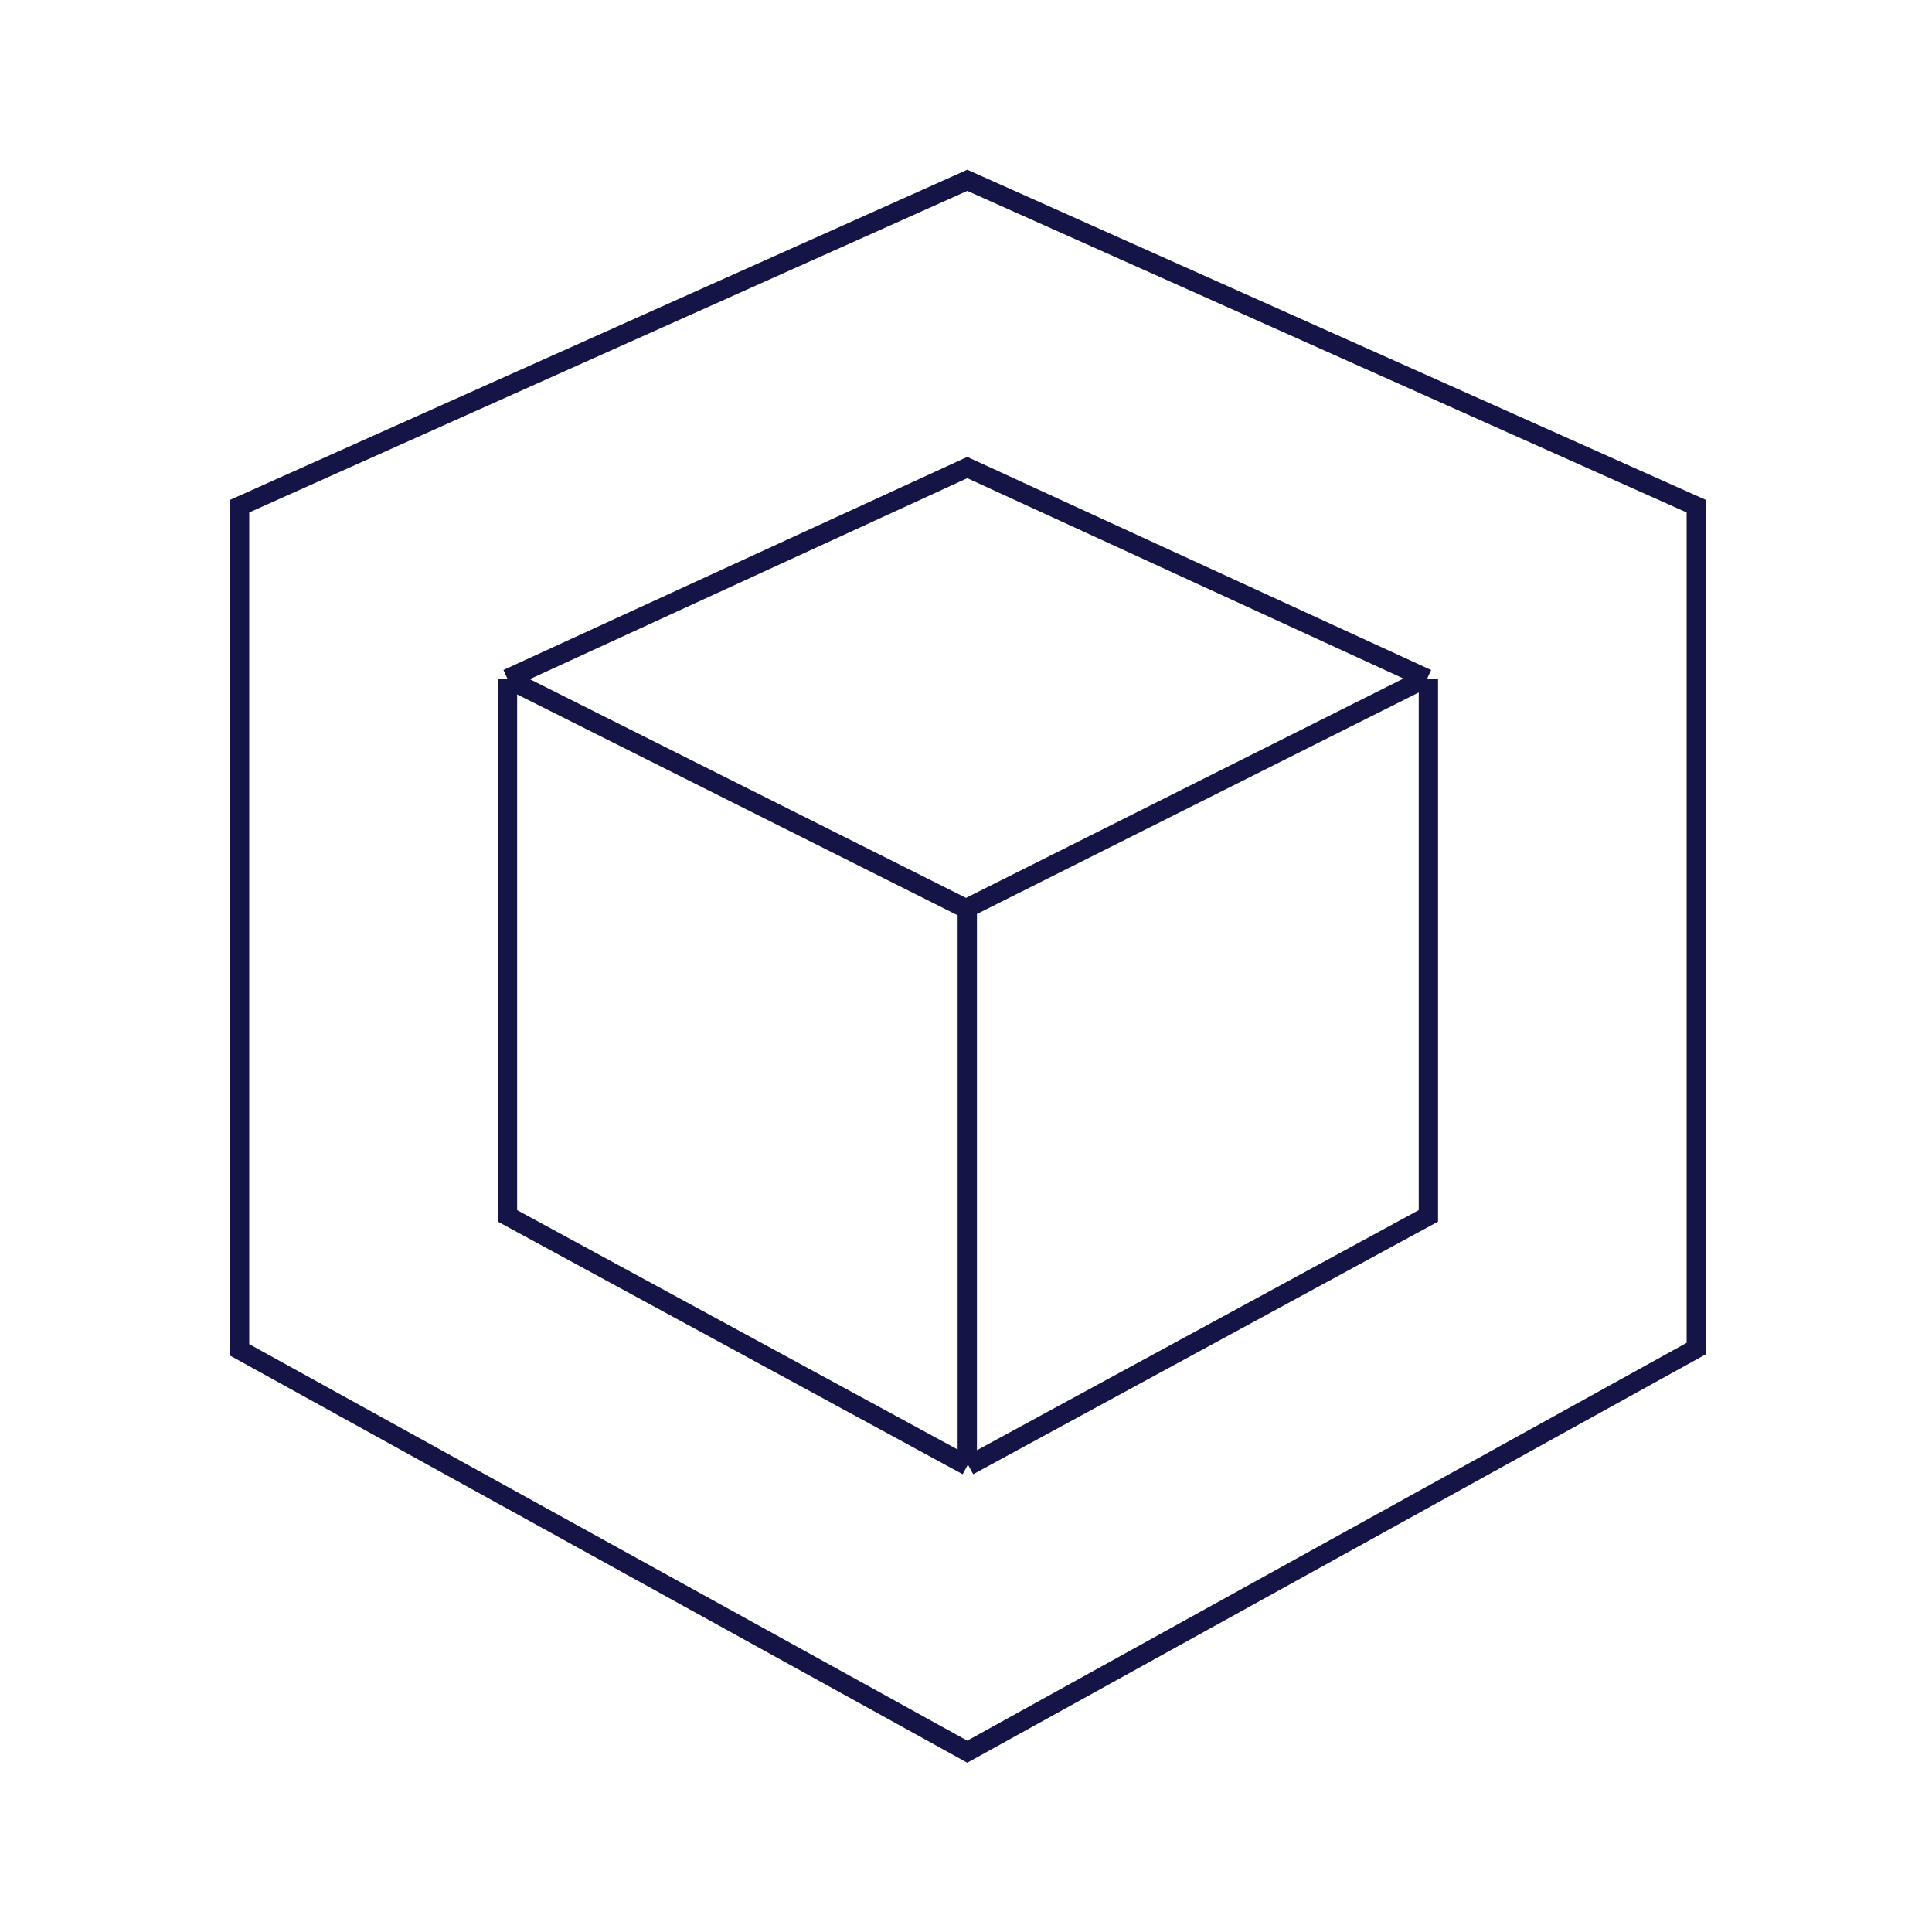
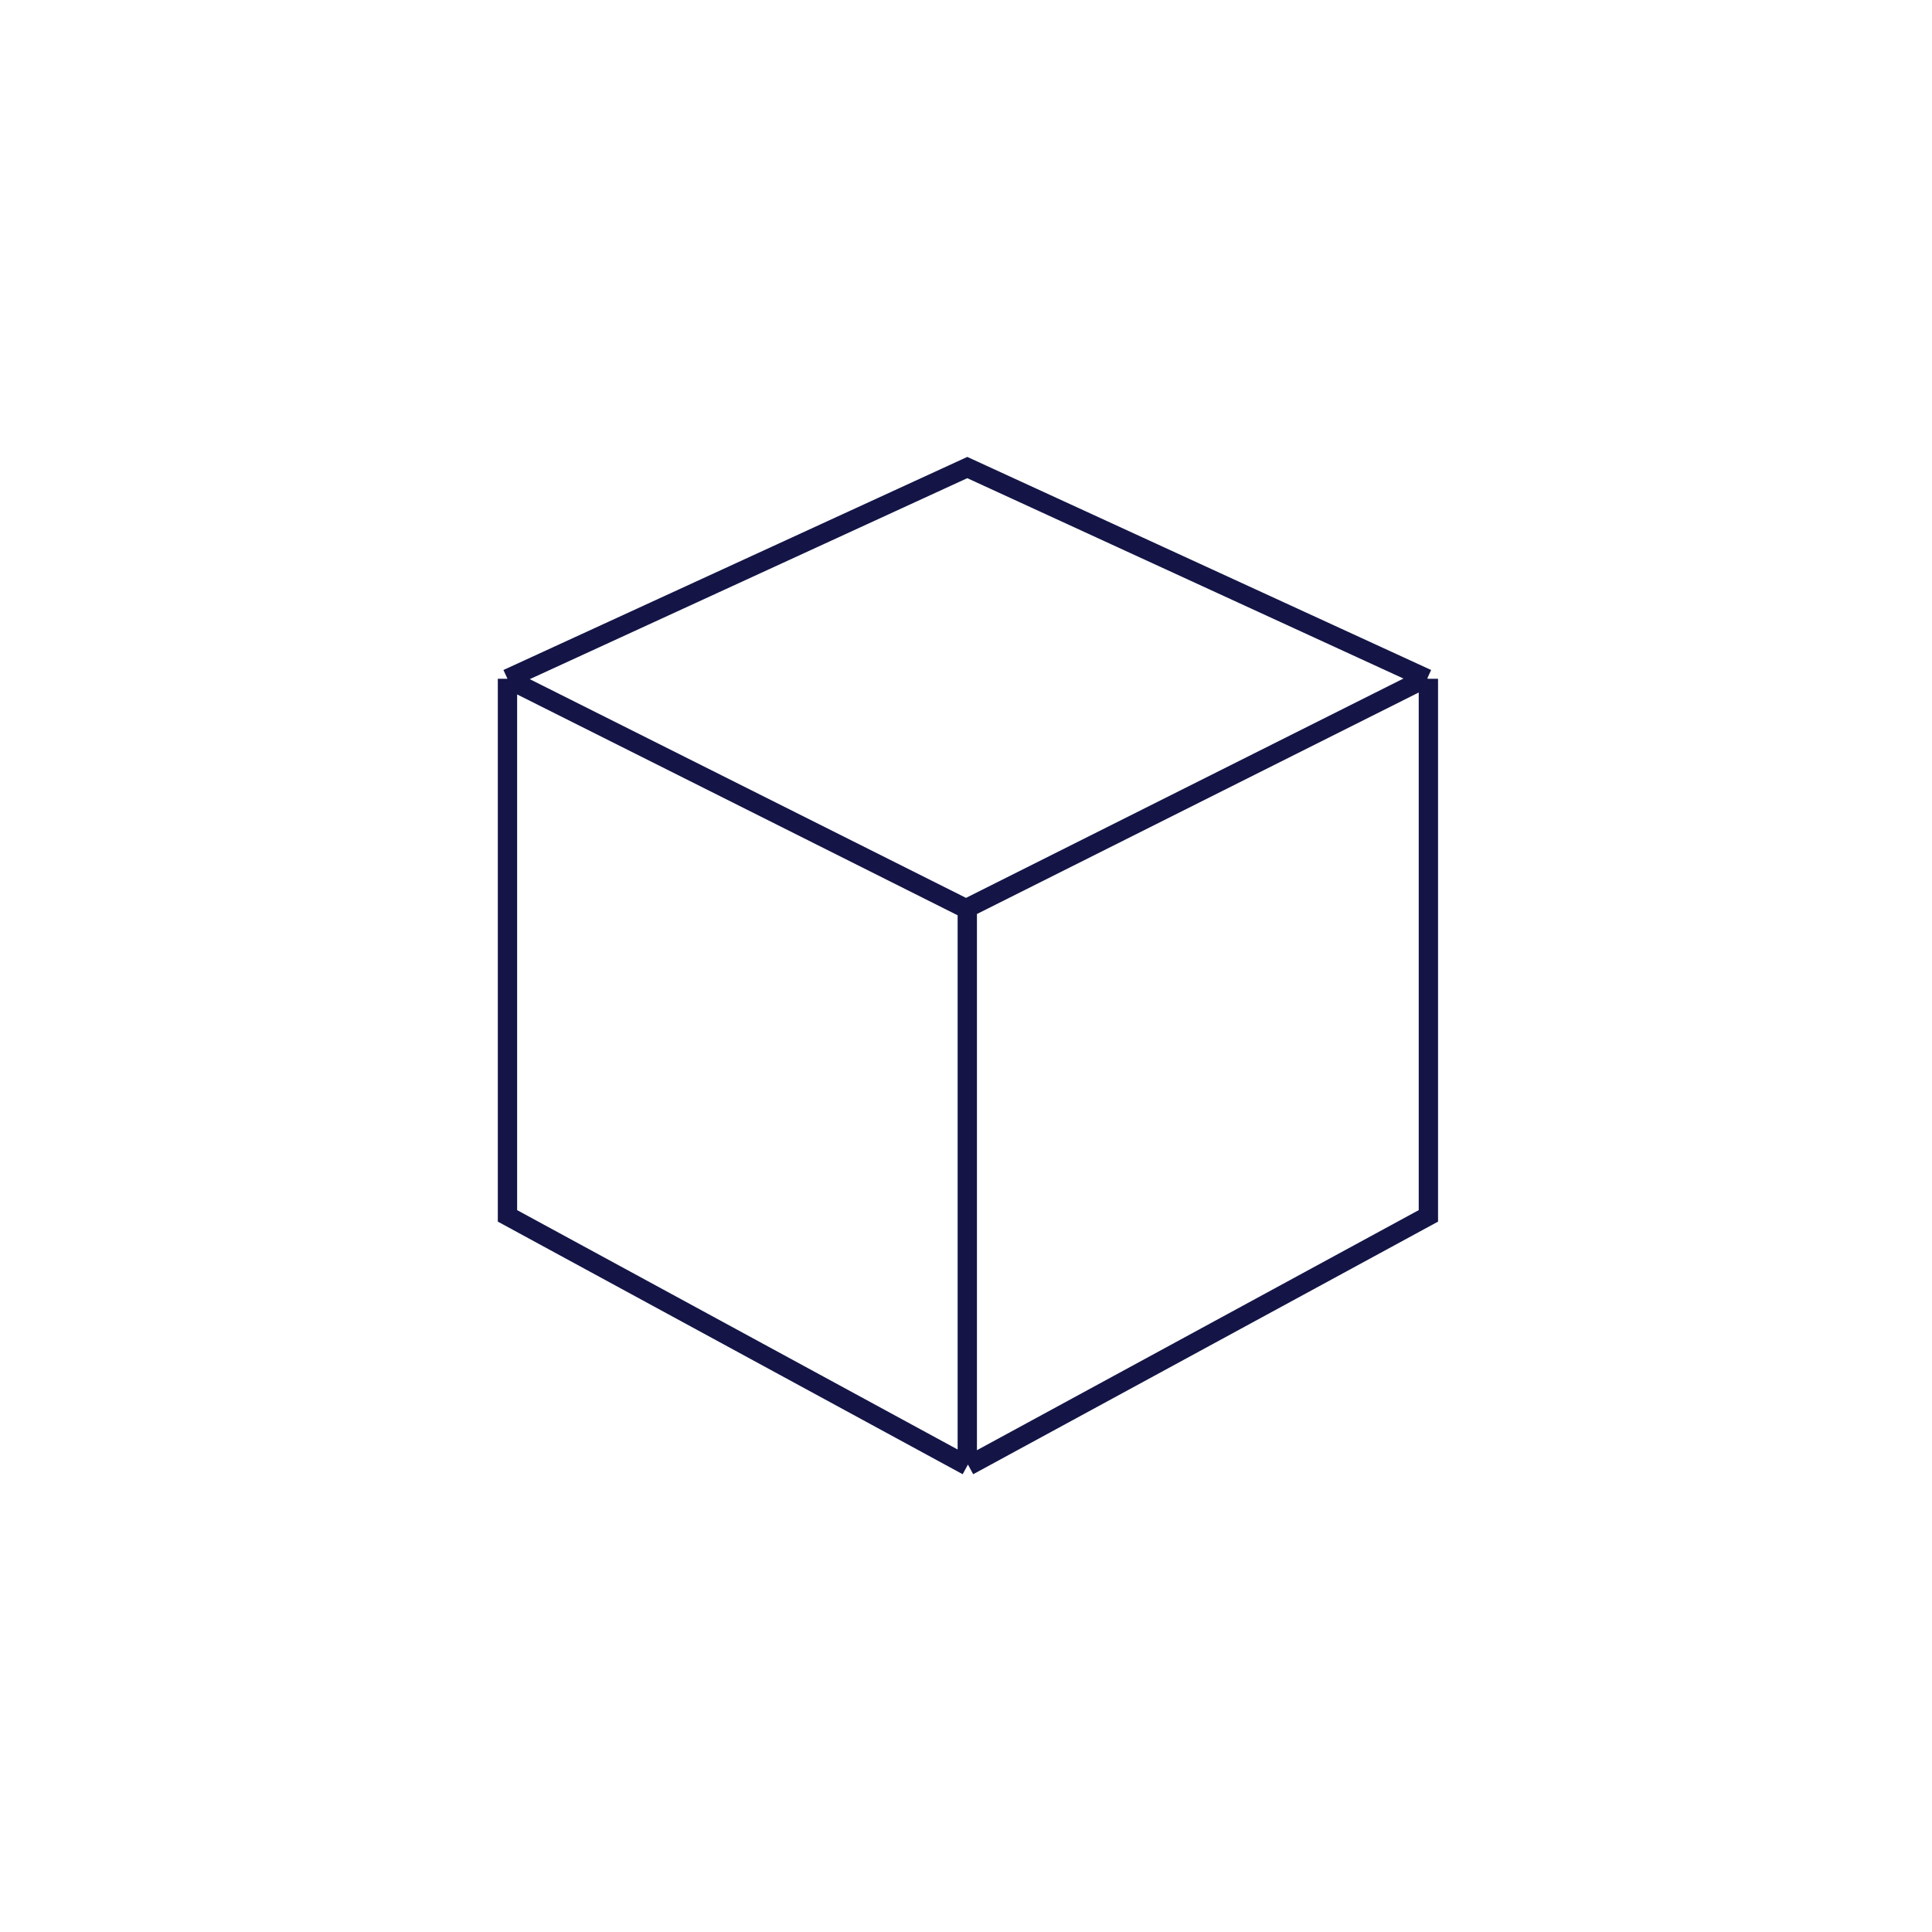
<svg xmlns="http://www.w3.org/2000/svg" version="1.1" id="Layer_1" x="0px" y="0px" viewBox="0 0 150 150" style="enable-background:new 0 0 150 150;" xml:space="preserve">
  <style type="text/css">
	.st0{fill:none;stroke:#141546;stroke-width:1.5;}
	.st1{fill:#141546;stroke:#141546;stroke-width:1.5;}
	.st2{fill:none;stroke:#141546;stroke-width:1.5;stroke-miterlimit:22.93;}
	.st3{fill:none;stroke:#141546;stroke-width:1.5;stroke-linecap:round;stroke-linejoin:round;}
</style>
  <g id="edge_x5F_constraint_1">
-     <path id="Vector_823" class="st0" d="M75.1,14L18.6,39.3v65.5L75.1,136l56.6-31.3V39.3L75.1,14z" />
    <path id="Vector_824" class="st0" d="M39.4,52.7l35.7,17.9 M39.4,52.7l35.7-16.4l35.7,16.4 M39.4,52.7v41.7l35.7,19.4 M75.1,70.5   l35.7-17.9 M75.1,70.5v43.2 M110.9,52.7v41.7l-35.7,19.4" />
  </g>
</svg>